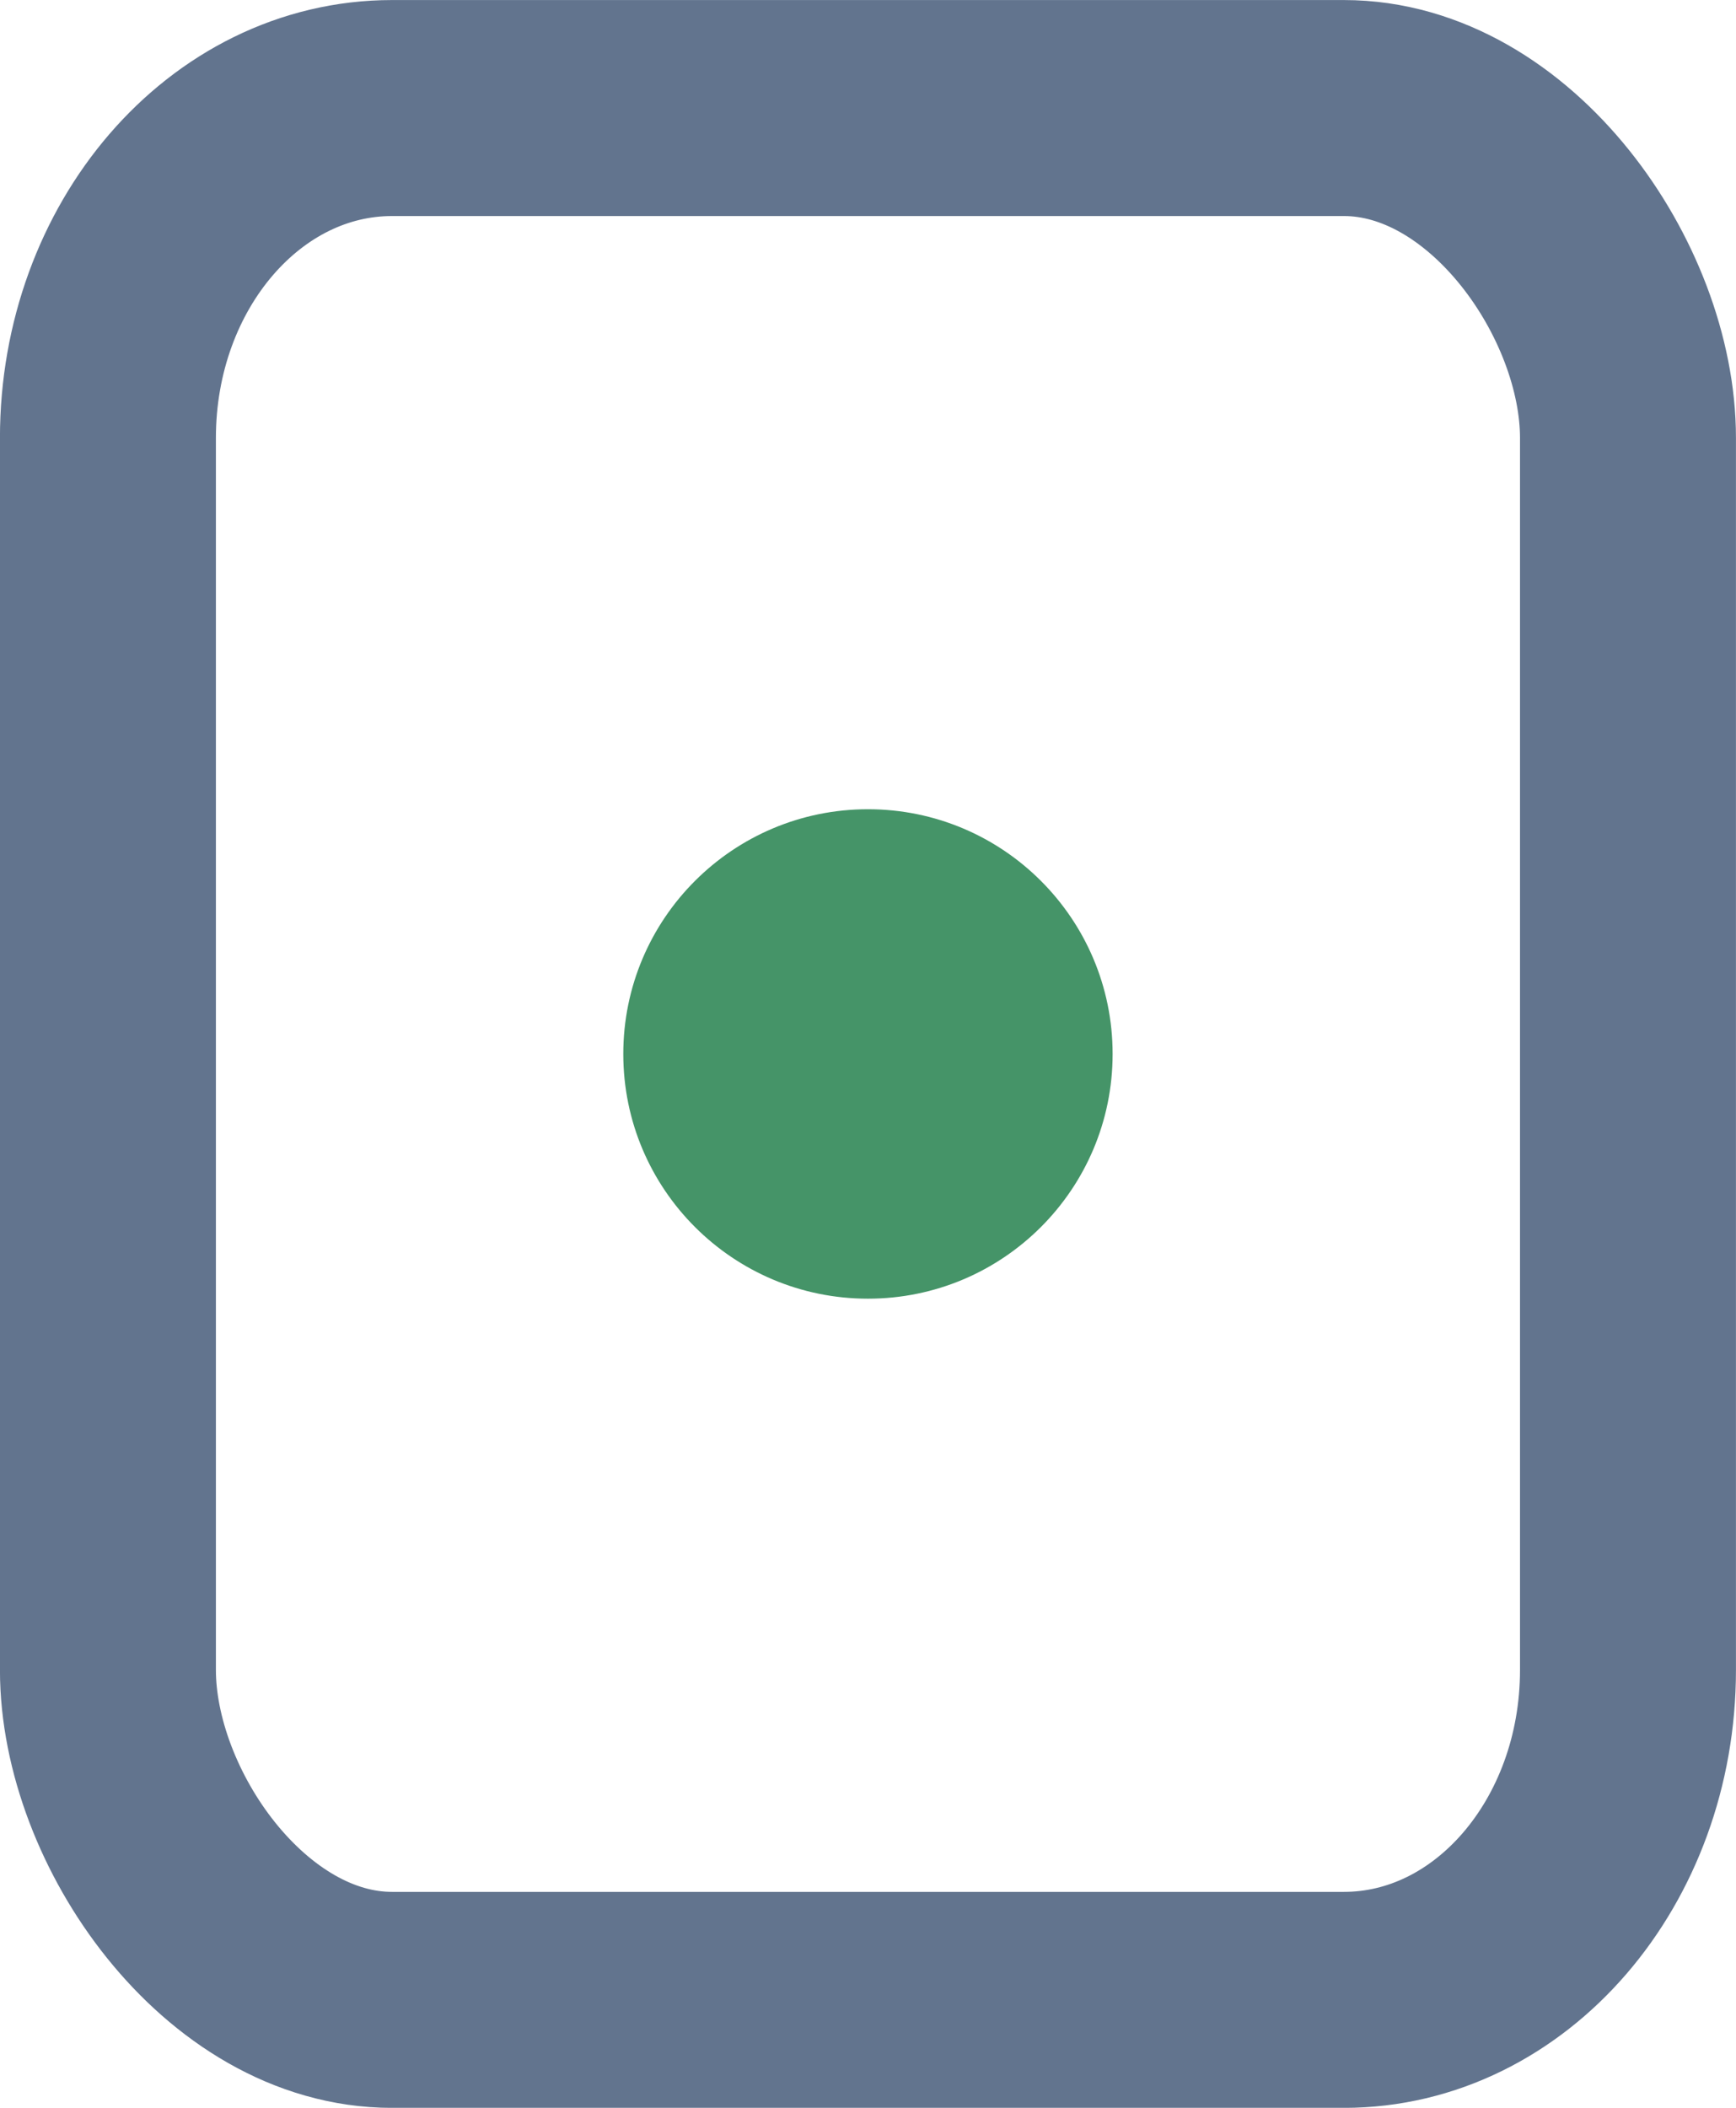
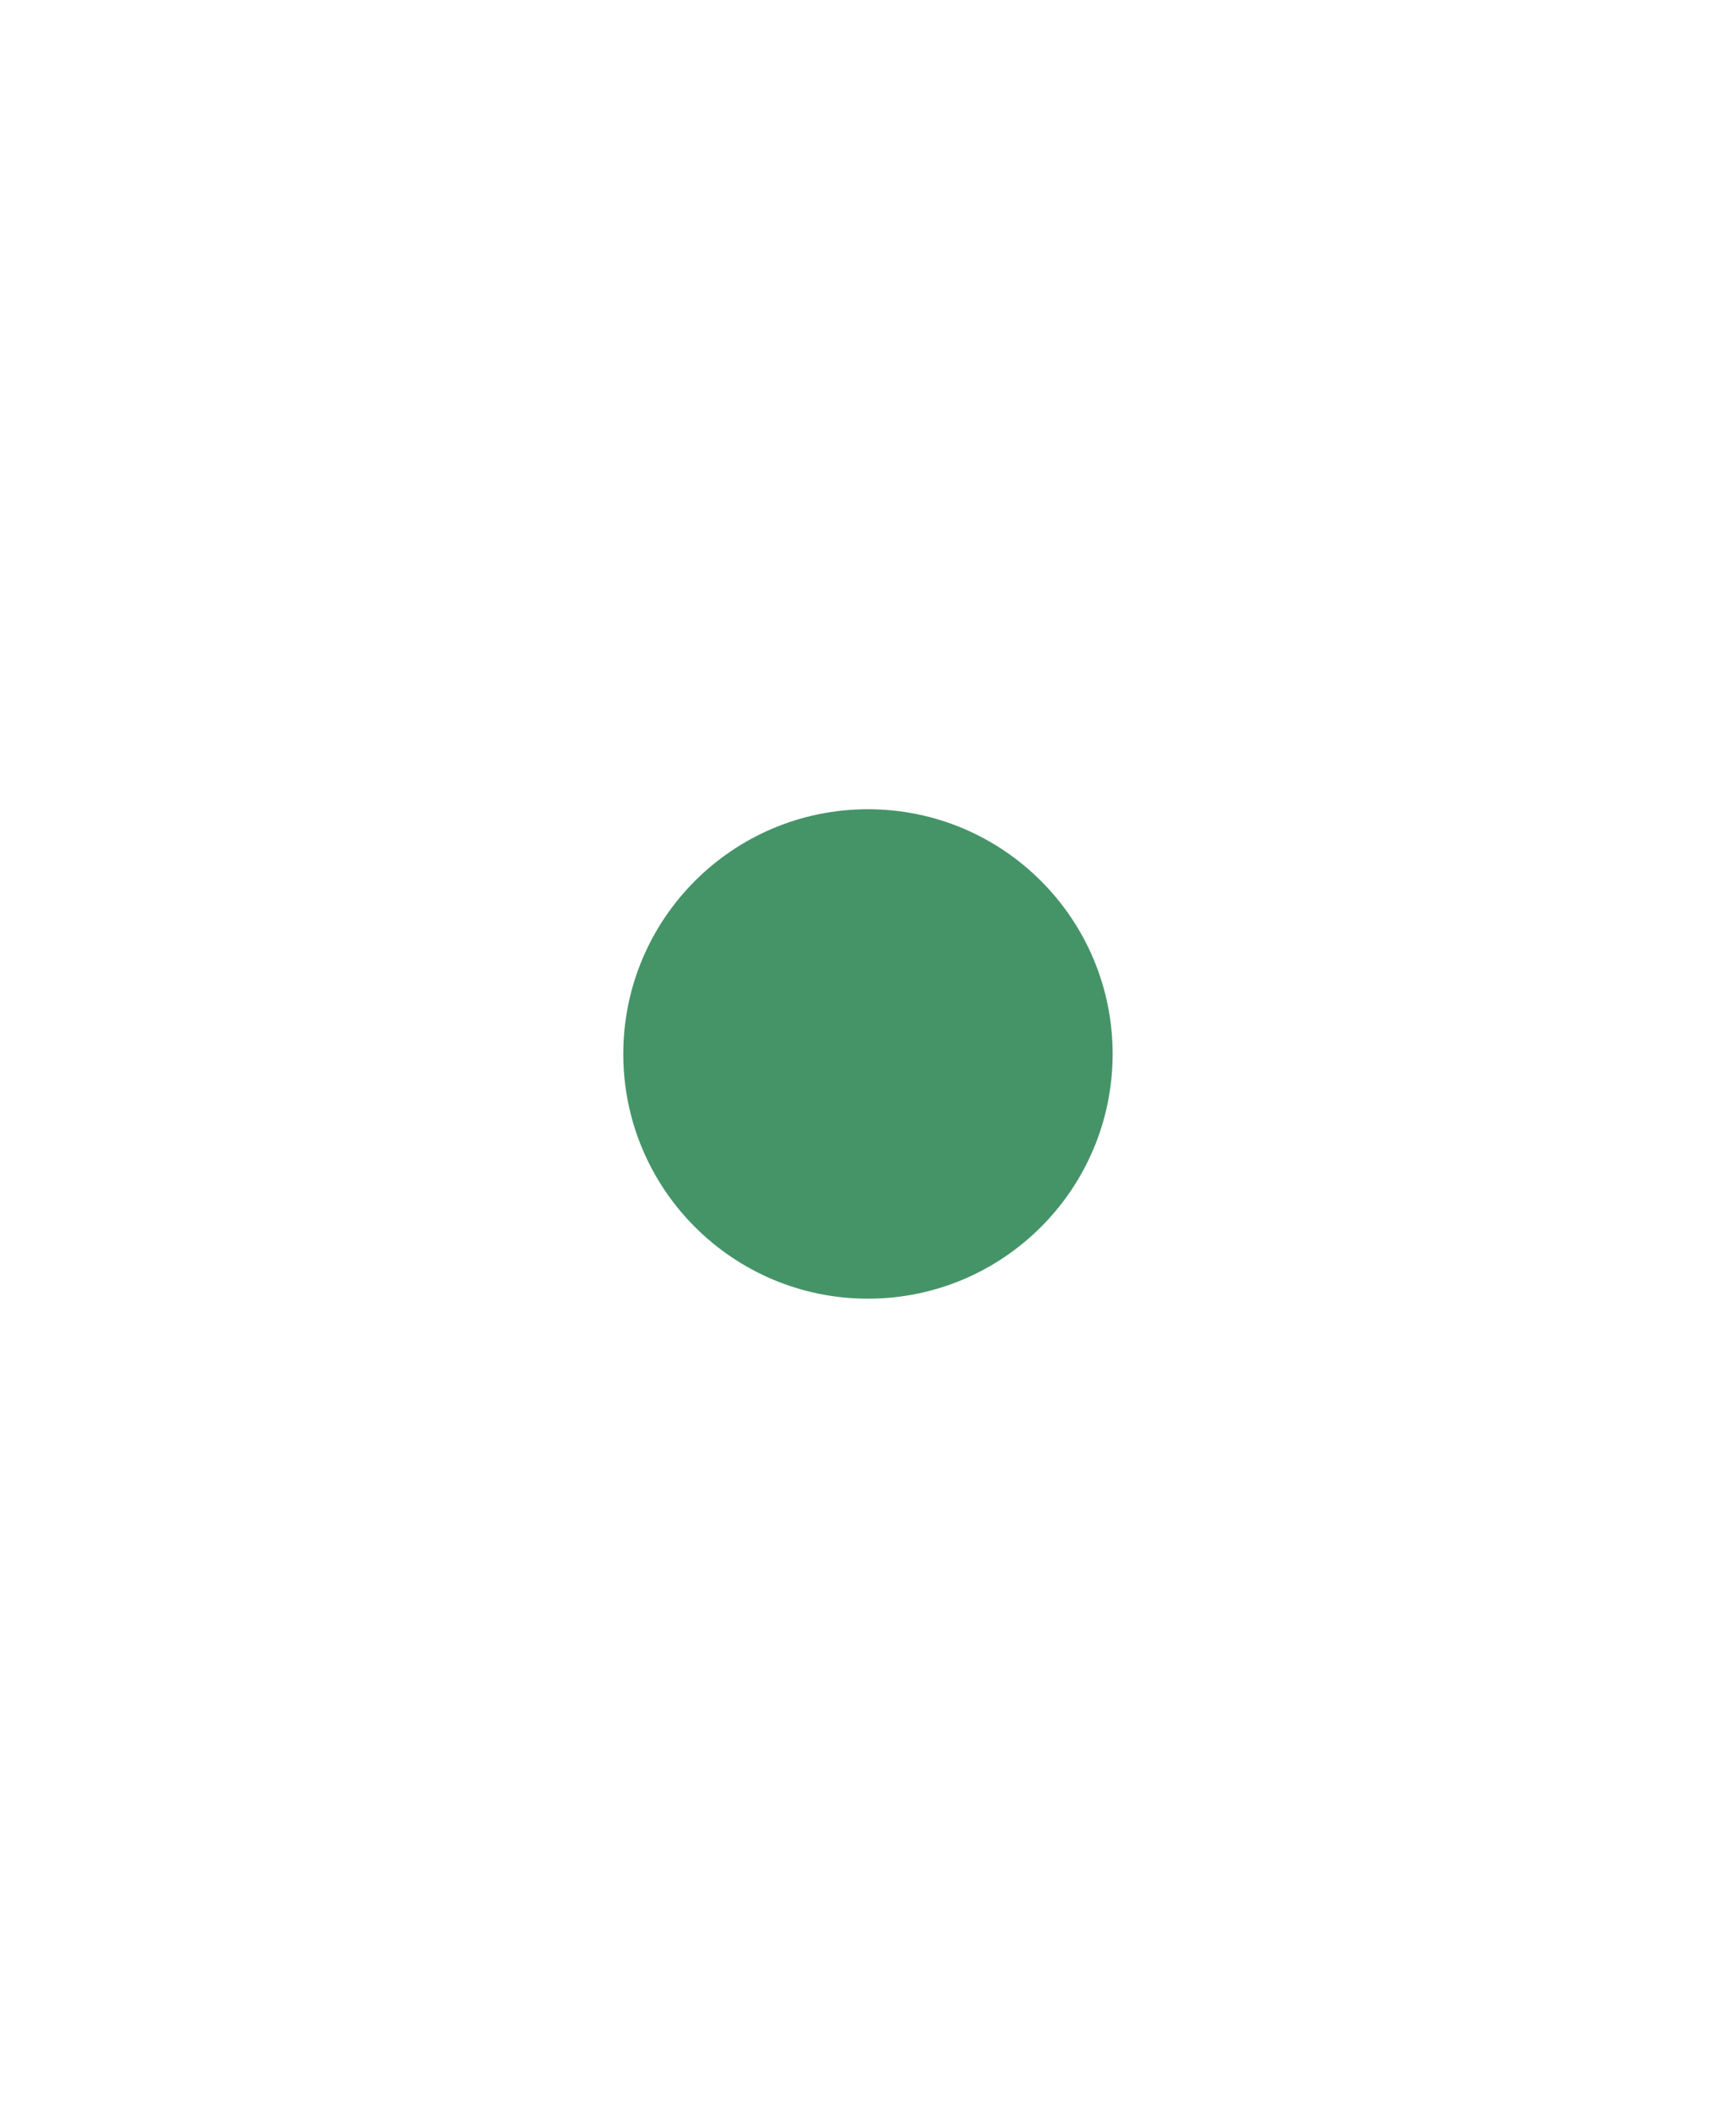
<svg xmlns="http://www.w3.org/2000/svg" width="18.803mm" height="22.825mm" viewBox="0 0 18.803 22.825" version="1.1" id="svg1">
  <defs id="defs1" />
  <g id="layer1" transform="translate(-48.419,-517.657)">
-     <rect style="fill:none;fill-opacity:1;stroke:#62748e;stroke-width:2.339;stroke-linecap:round;stroke-linejoin:round;stroke-miterlimit:14.7;stroke-dasharray:none;stroke-opacity:1" id="rect1-1-2-7-8-1-5-4-7-5-9-4" width="16.464" height="20.486" x="49.588" y="518.827" ry="3.572" rx="3.077" />
    <circle style="fill:#459468;fill-opacity:1;stroke:none;stroke-width:0.559;stroke-linecap:square;stroke-linejoin:round;stroke-miterlimit:14.7;stroke-dasharray:none;stroke-opacity:1" id="path4-2-9-5-7-8-0-8-7-2-1" cx="57.82" cy="529.07" r="2.65" />
  </g>
</svg>